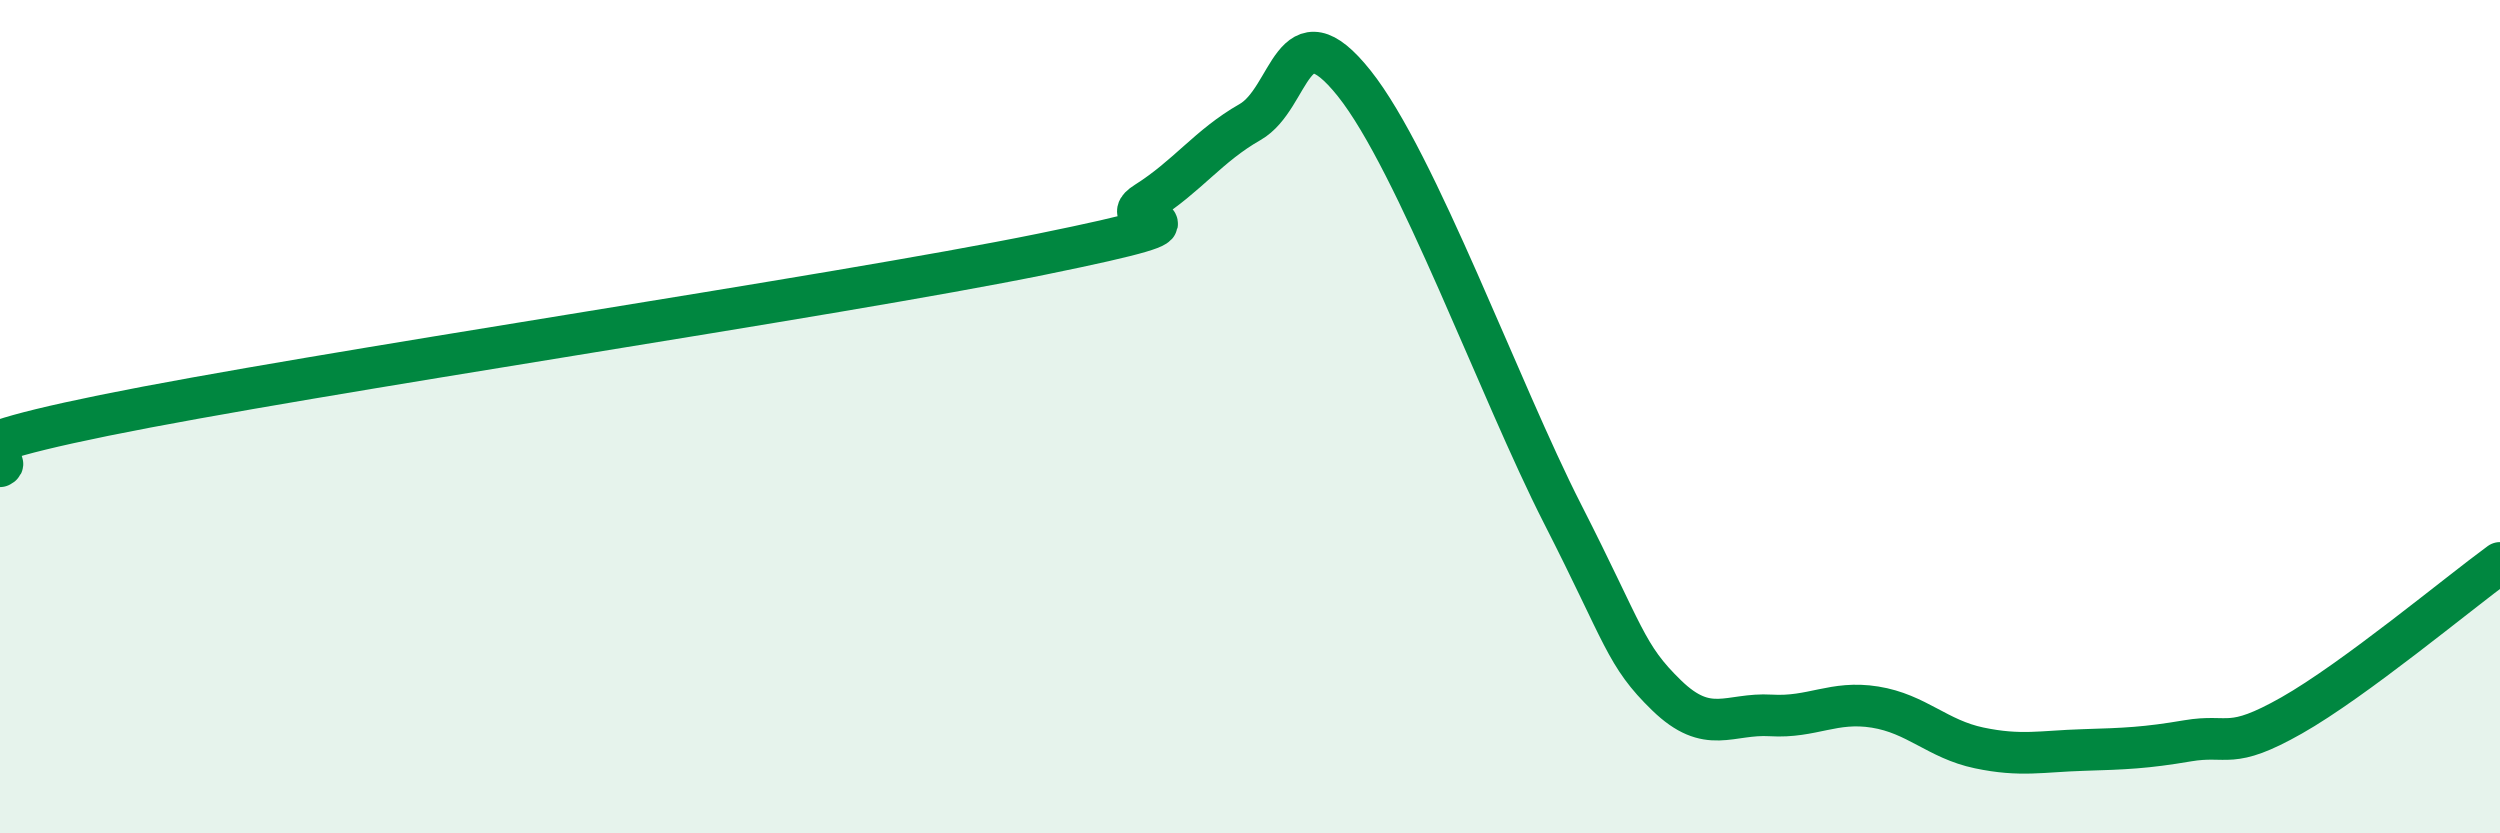
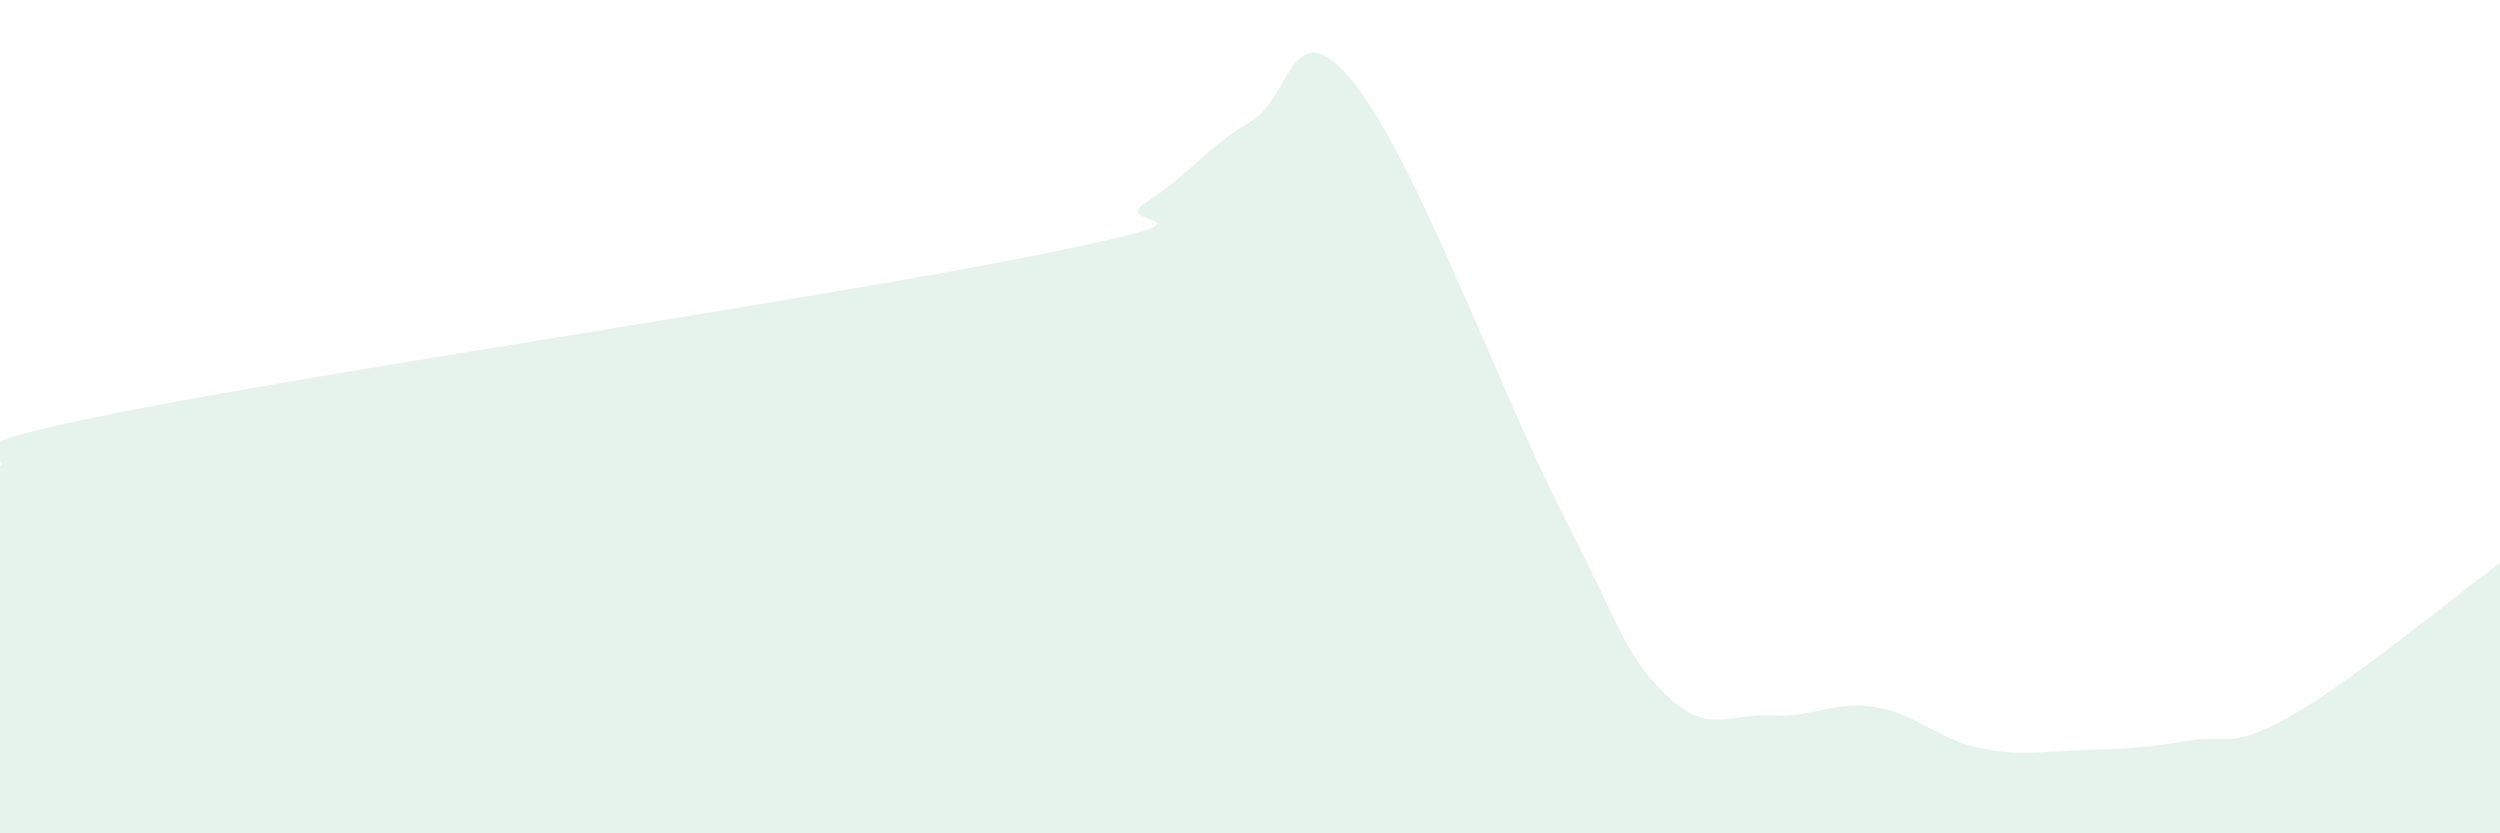
<svg xmlns="http://www.w3.org/2000/svg" width="60" height="20" viewBox="0 0 60 20">
  <path d="M 0,11.19 C 0.5,10.95 -2.5,10.99 2.5,9.97 C 7.5,8.95 20,7.12 25,6.1 C 30,5.08 26.5,5.49 27.5,4.86 C 28.5,4.23 29,3.5 30,2.93 C 31,2.36 31,0.12 32.5,2 C 34,3.88 36,9.39 37.5,12.33 C 39,15.27 39,15.72 40,16.69 C 41,17.66 41.5,17.11 42.5,17.17 C 43.5,17.23 44,16.81 45,16.97 C 46,17.13 46.5,17.74 47.5,17.95 C 48.5,18.16 49,18.03 50,18 C 51,17.97 51.5,17.95 52.5,17.78 C 53.5,17.61 53.5,18.02 55,17.17 C 56.5,16.32 59,14.24 60,13.51L60 20L0 20Z" fill="#008740" opacity="0.1" stroke-linecap="round" stroke-linejoin="round" />
-   <path d="M 0,11.19 C 0.5,10.95 -2.5,10.99 2.5,9.97 C 7.5,8.95 20,7.12 25,6.1 C 30,5.08 26.5,5.49 27.5,4.86 C 28.5,4.23 29,3.5 30,2.93 C 31,2.36 31,0.12 32.5,2 C 34,3.88 36,9.39 37.5,12.33 C 39,15.27 39,15.72 40,16.69 C 41,17.66 41.5,17.11 42.5,17.17 C 43.5,17.23 44,16.81 45,16.97 C 46,17.13 46.5,17.74 47.5,17.95 C 48.5,18.16 49,18.03 50,18 C 51,17.97 51.5,17.95 52.5,17.78 C 53.5,17.61 53.5,18.02 55,17.17 C 56.5,16.32 59,14.24 60,13.51" stroke="#008740" stroke-width="1" fill="none" stroke-linecap="round" stroke-linejoin="round" />
</svg>